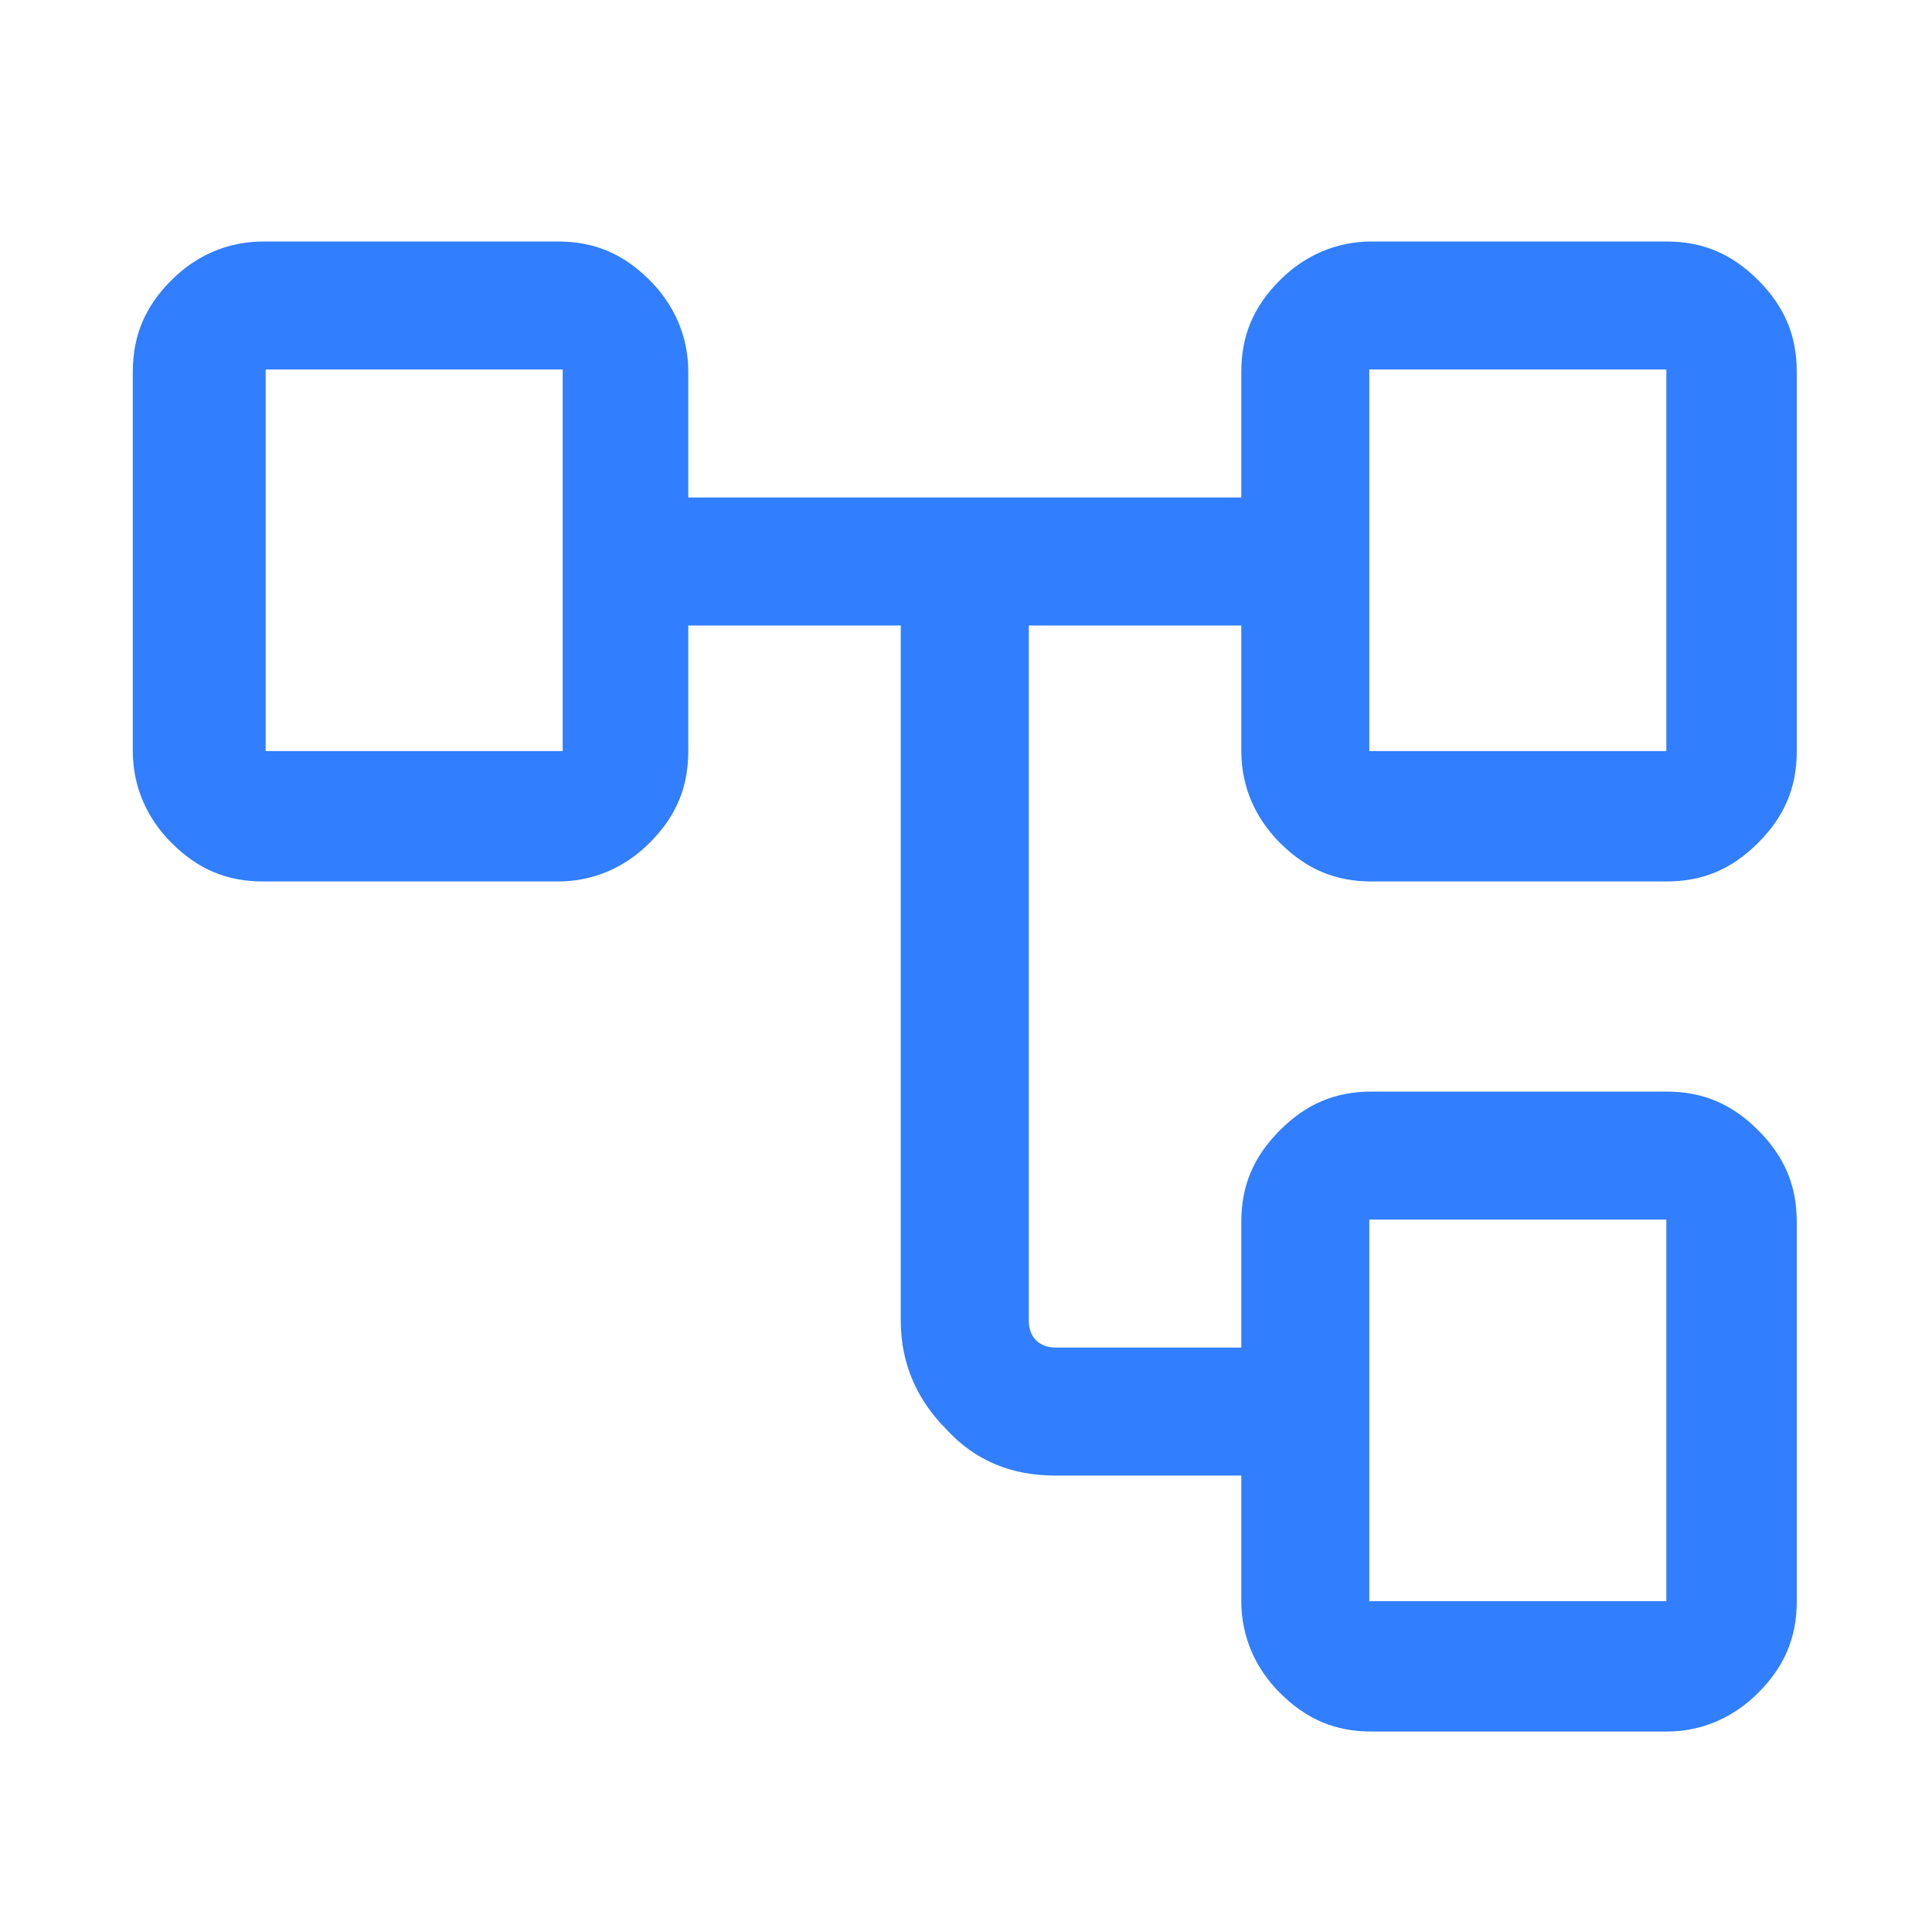
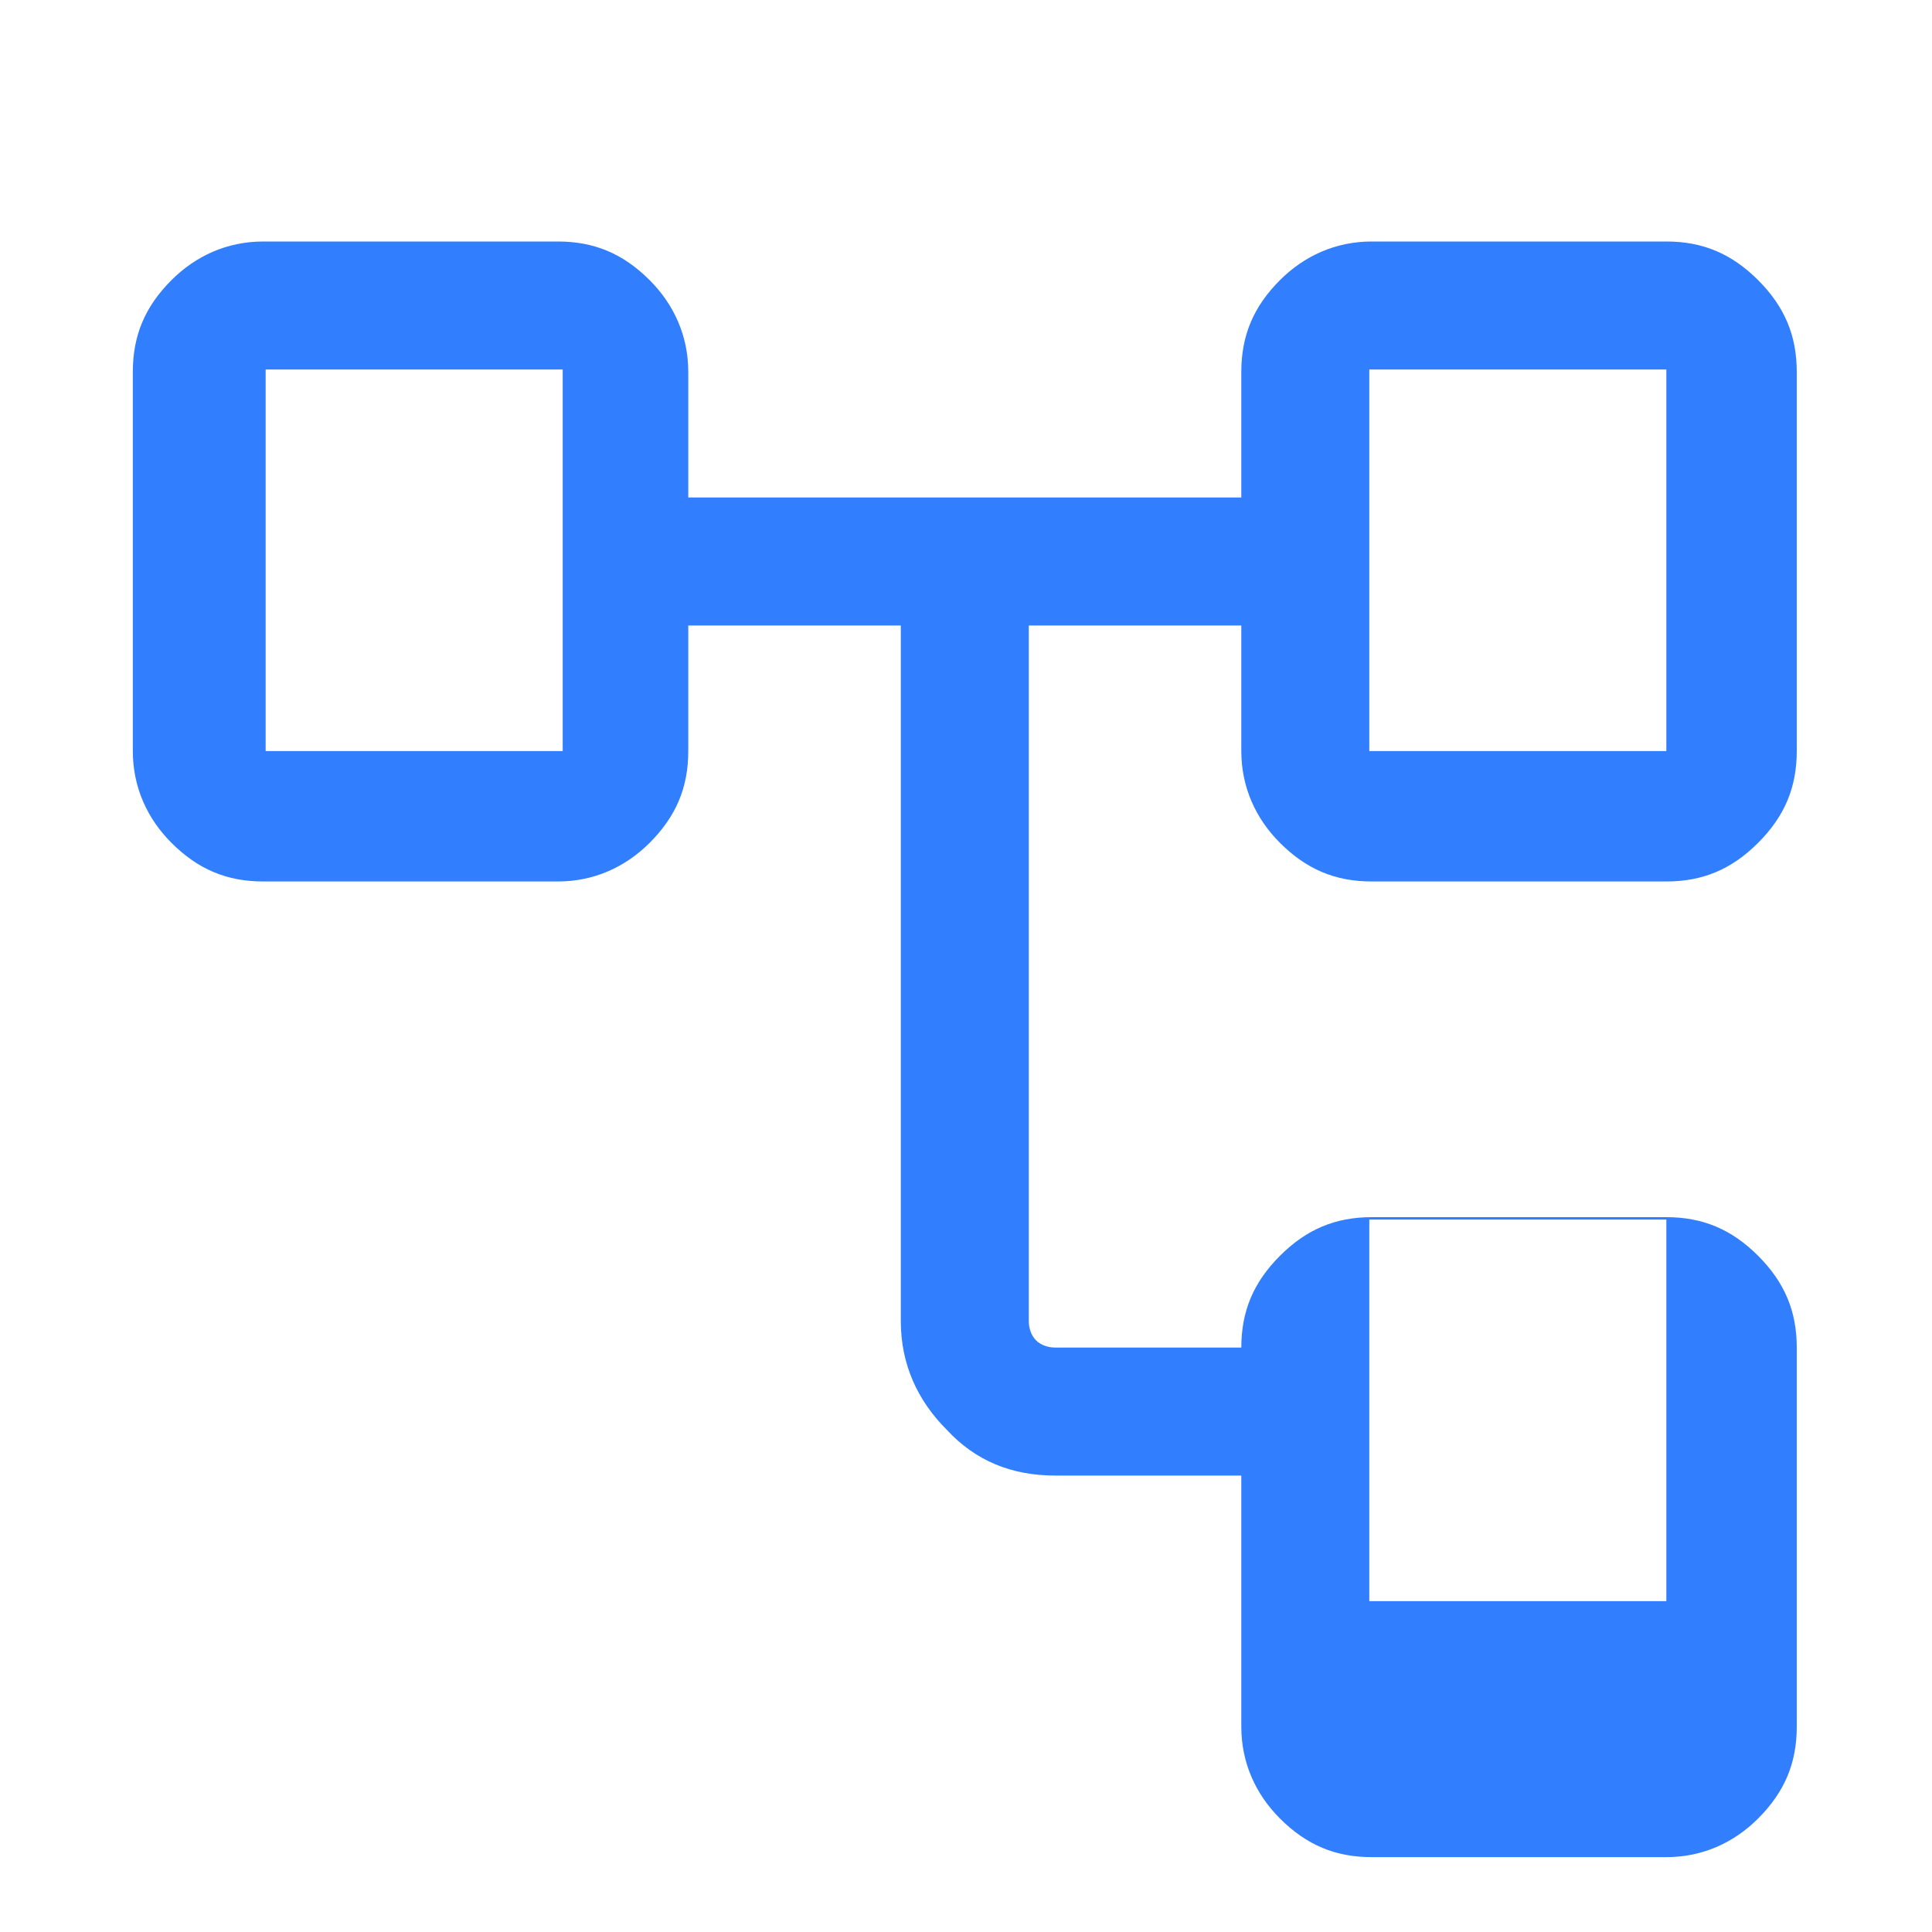
<svg xmlns="http://www.w3.org/2000/svg" id="Capa_1" version="1.1" viewBox="0 0 80 80">
  <defs>
    <style>
      .st0 {
        fill: #317eff;
      }
    </style>
  </defs>
-   <path class="st0" d="M51.4,66.3v-5.2h-7.7c-1.8,0-3.3-.6-4.5-1.9-1.2-1.2-1.9-2.7-1.9-4.5v-28.8h-8.8v5.2c0,1.5-.5,2.7-1.6,3.8-1,1-2.3,1.6-3.8,1.6h-12.2c-1.5,0-2.7-.5-3.8-1.6-1-1-1.6-2.3-1.6-3.8v-15.7c0-1.5.5-2.7,1.6-3.8,1-1,2.3-1.6,3.8-1.6h12.2c1.5,0,2.7.5,3.8,1.6,1,1,1.6,2.3,1.6,3.8v5.2h22.9v-5.2c0-1.5.5-2.7,1.6-3.8,1-1,2.3-1.6,3.8-1.6h12.2c1.5,0,2.7.5,3.8,1.6s1.6,2.3,1.6,3.8v15.7c0,1.5-.5,2.7-1.6,3.8s-2.3,1.6-3.8,1.6h-12.2c-1.5,0-2.7-.5-3.8-1.6-1-1-1.6-2.3-1.6-3.8v-5.2h-8.8v28.8c0,.3.1.6.3.8.2.2.5.3.8.3h7.7v-5.2c0-1.5.5-2.7,1.6-3.8s2.3-1.6,3.8-1.6h12.2c1.5,0,2.7.5,3.8,1.6s1.6,2.3,1.6,3.8v15.7c0,1.5-.5,2.7-1.6,3.8-1,1-2.3,1.6-3.8,1.6h-12.2c-1.5,0-2.7-.5-3.8-1.6-1-1-1.6-2.3-1.6-3.8ZM11,15.3v15.8-15.8ZM56.7,50.5v15.8-15.8ZM56.7,15.3v15.8-15.8ZM56.7,31.1h12.3v-15.8h-12.3v15.8ZM56.7,66.3h12.3v-15.8h-12.3v15.8ZM11,31.1h12.3v-15.8h-12.3v15.8Z" />
+   <path class="st0" d="M51.4,66.3v-5.2h-7.7c-1.8,0-3.3-.6-4.5-1.9-1.2-1.2-1.9-2.7-1.9-4.5v-28.8h-8.8v5.2c0,1.5-.5,2.7-1.6,3.8-1,1-2.3,1.6-3.8,1.6h-12.2c-1.5,0-2.7-.5-3.8-1.6-1-1-1.6-2.3-1.6-3.8v-15.7c0-1.5.5-2.7,1.6-3.8,1-1,2.3-1.6,3.8-1.6h12.2c1.5,0,2.7.5,3.8,1.6,1,1,1.6,2.3,1.6,3.8v5.2h22.9v-5.2c0-1.5.5-2.7,1.6-3.8,1-1,2.3-1.6,3.8-1.6h12.2c1.5,0,2.7.5,3.8,1.6s1.6,2.3,1.6,3.8v15.7c0,1.5-.5,2.7-1.6,3.8s-2.3,1.6-3.8,1.6h-12.2c-1.5,0-2.7-.5-3.8-1.6-1-1-1.6-2.3-1.6-3.8v-5.2h-8.8v28.8c0,.3.1.6.3.8.2.2.5.3.8.3h7.7c0-1.5.5-2.7,1.6-3.8s2.3-1.6,3.8-1.6h12.2c1.5,0,2.7.5,3.8,1.6s1.6,2.3,1.6,3.8v15.7c0,1.5-.5,2.7-1.6,3.8-1,1-2.3,1.6-3.8,1.6h-12.2c-1.5,0-2.7-.5-3.8-1.6-1-1-1.6-2.3-1.6-3.8ZM11,15.3v15.8-15.8ZM56.7,50.5v15.8-15.8ZM56.7,15.3v15.8-15.8ZM56.7,31.1h12.3v-15.8h-12.3v15.8ZM56.7,66.3h12.3v-15.8h-12.3v15.8ZM11,31.1h12.3v-15.8h-12.3v15.8Z" />
</svg>